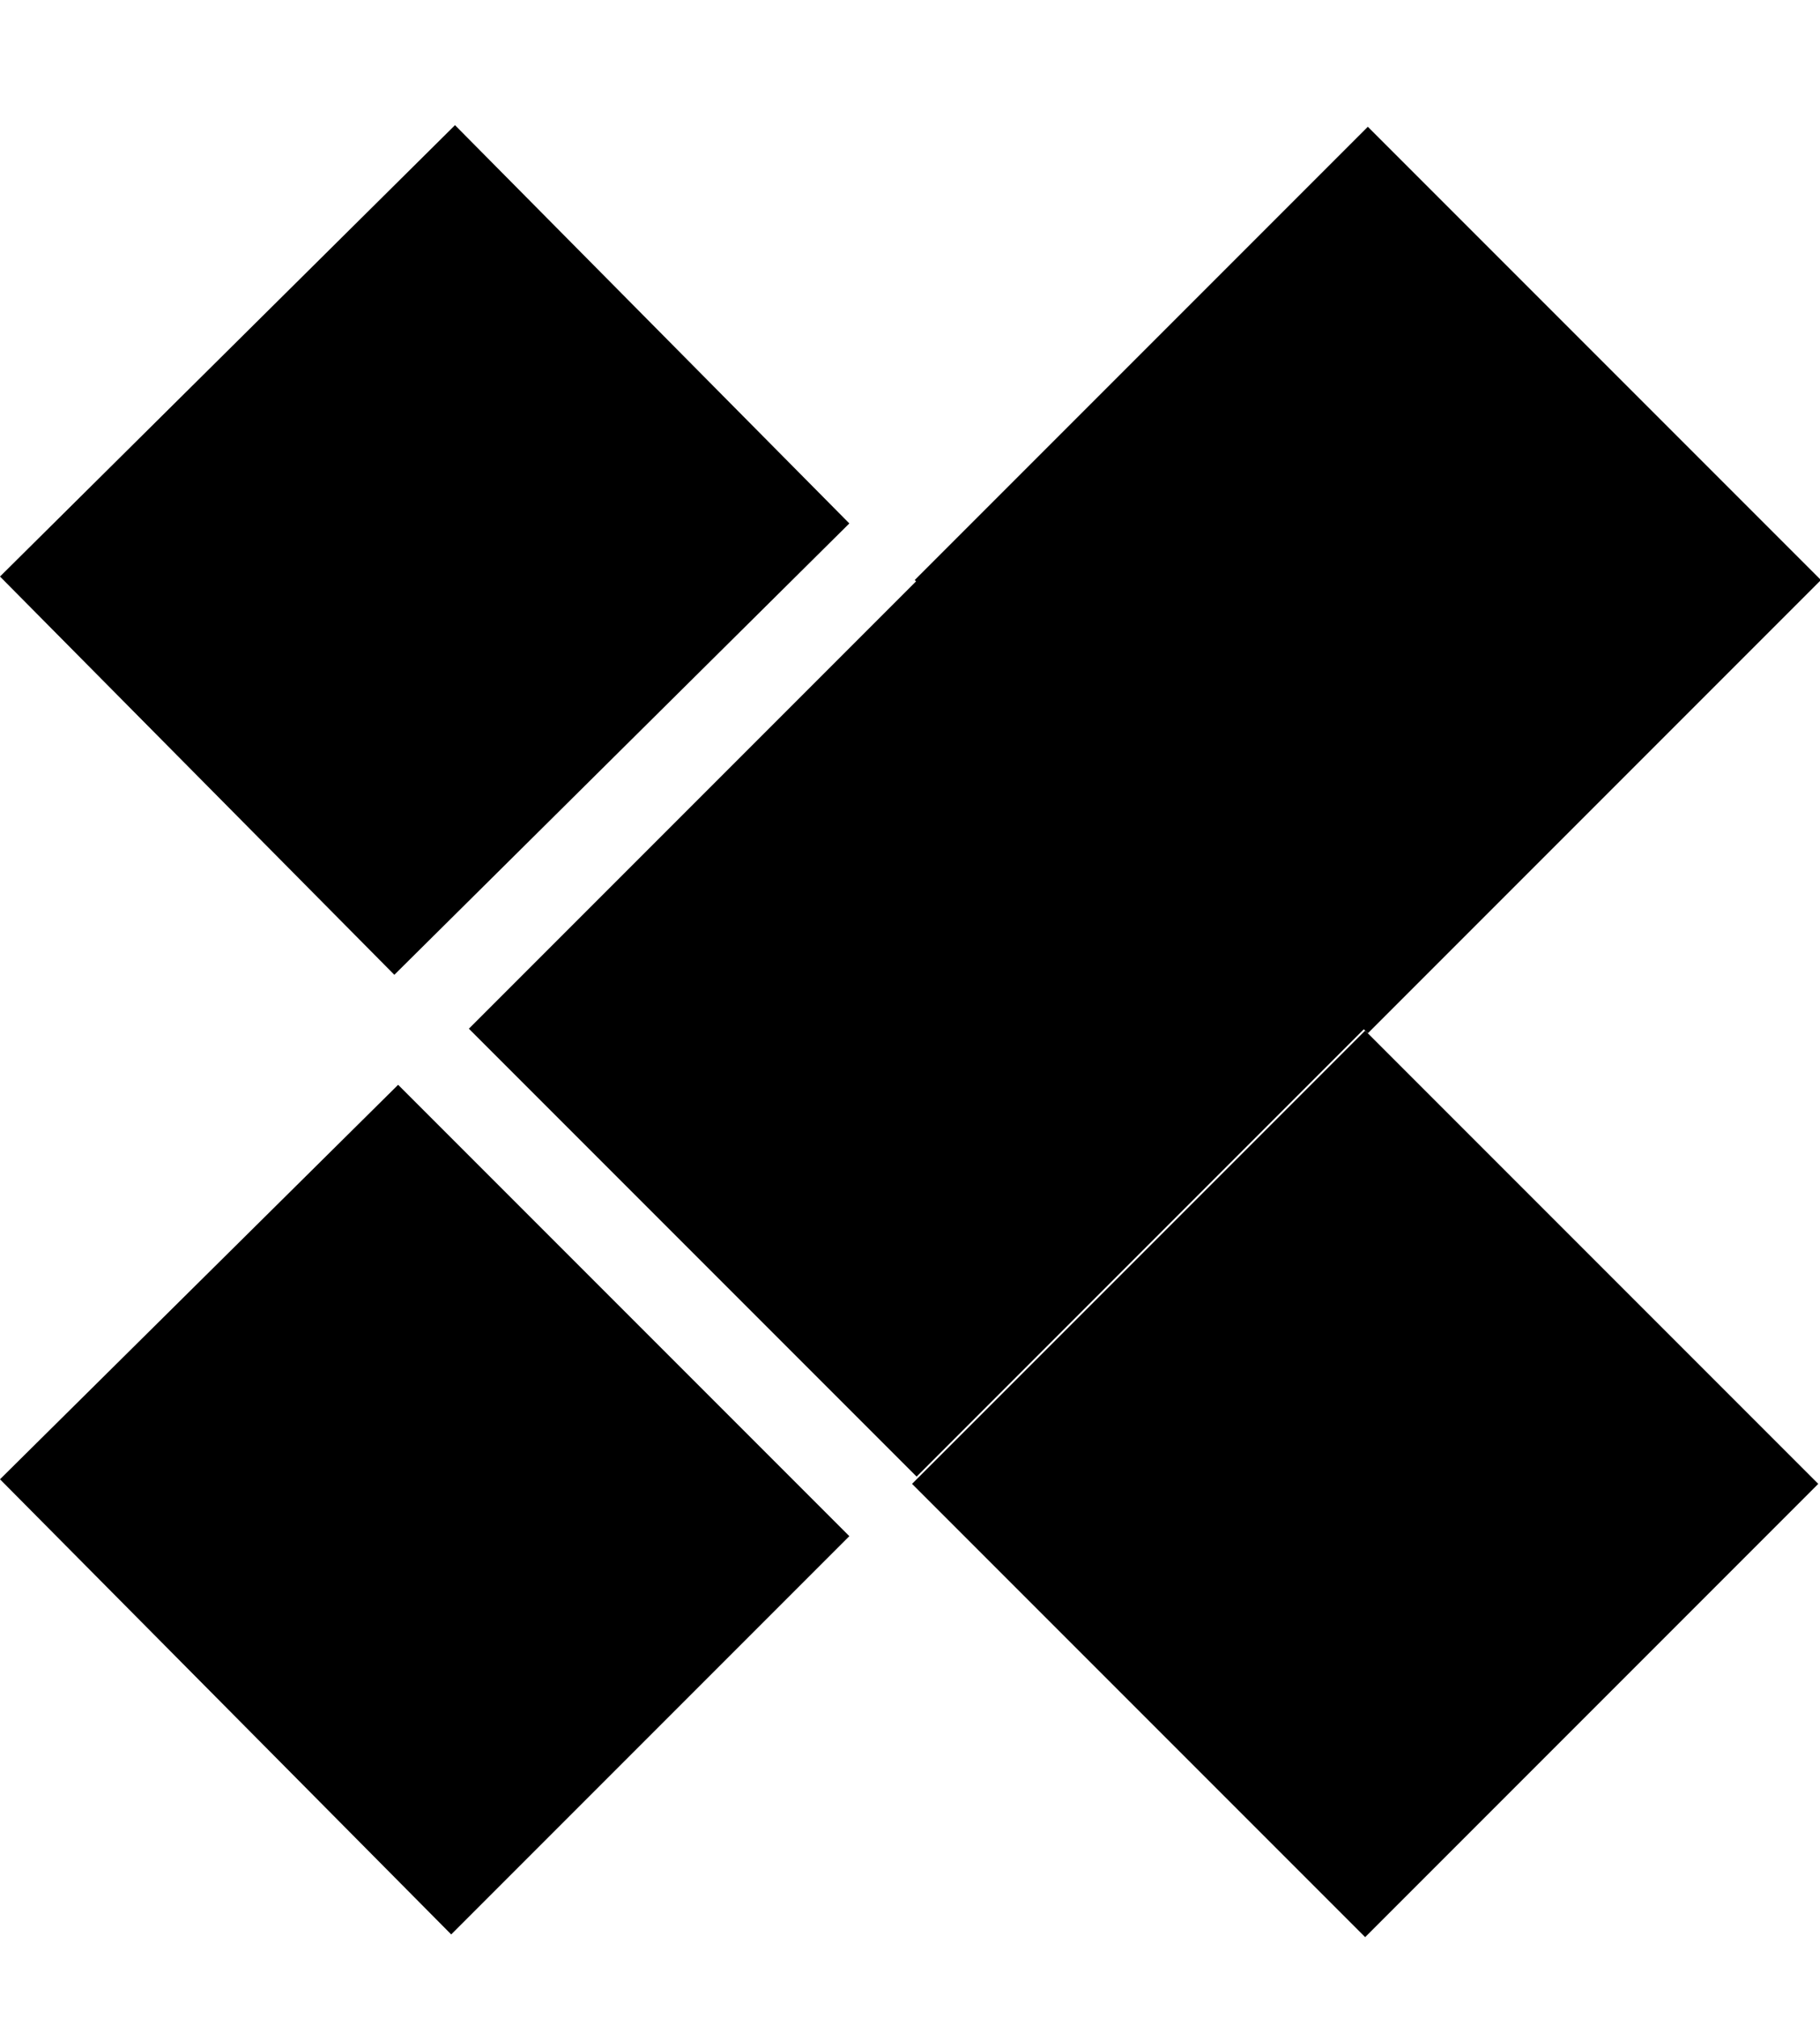
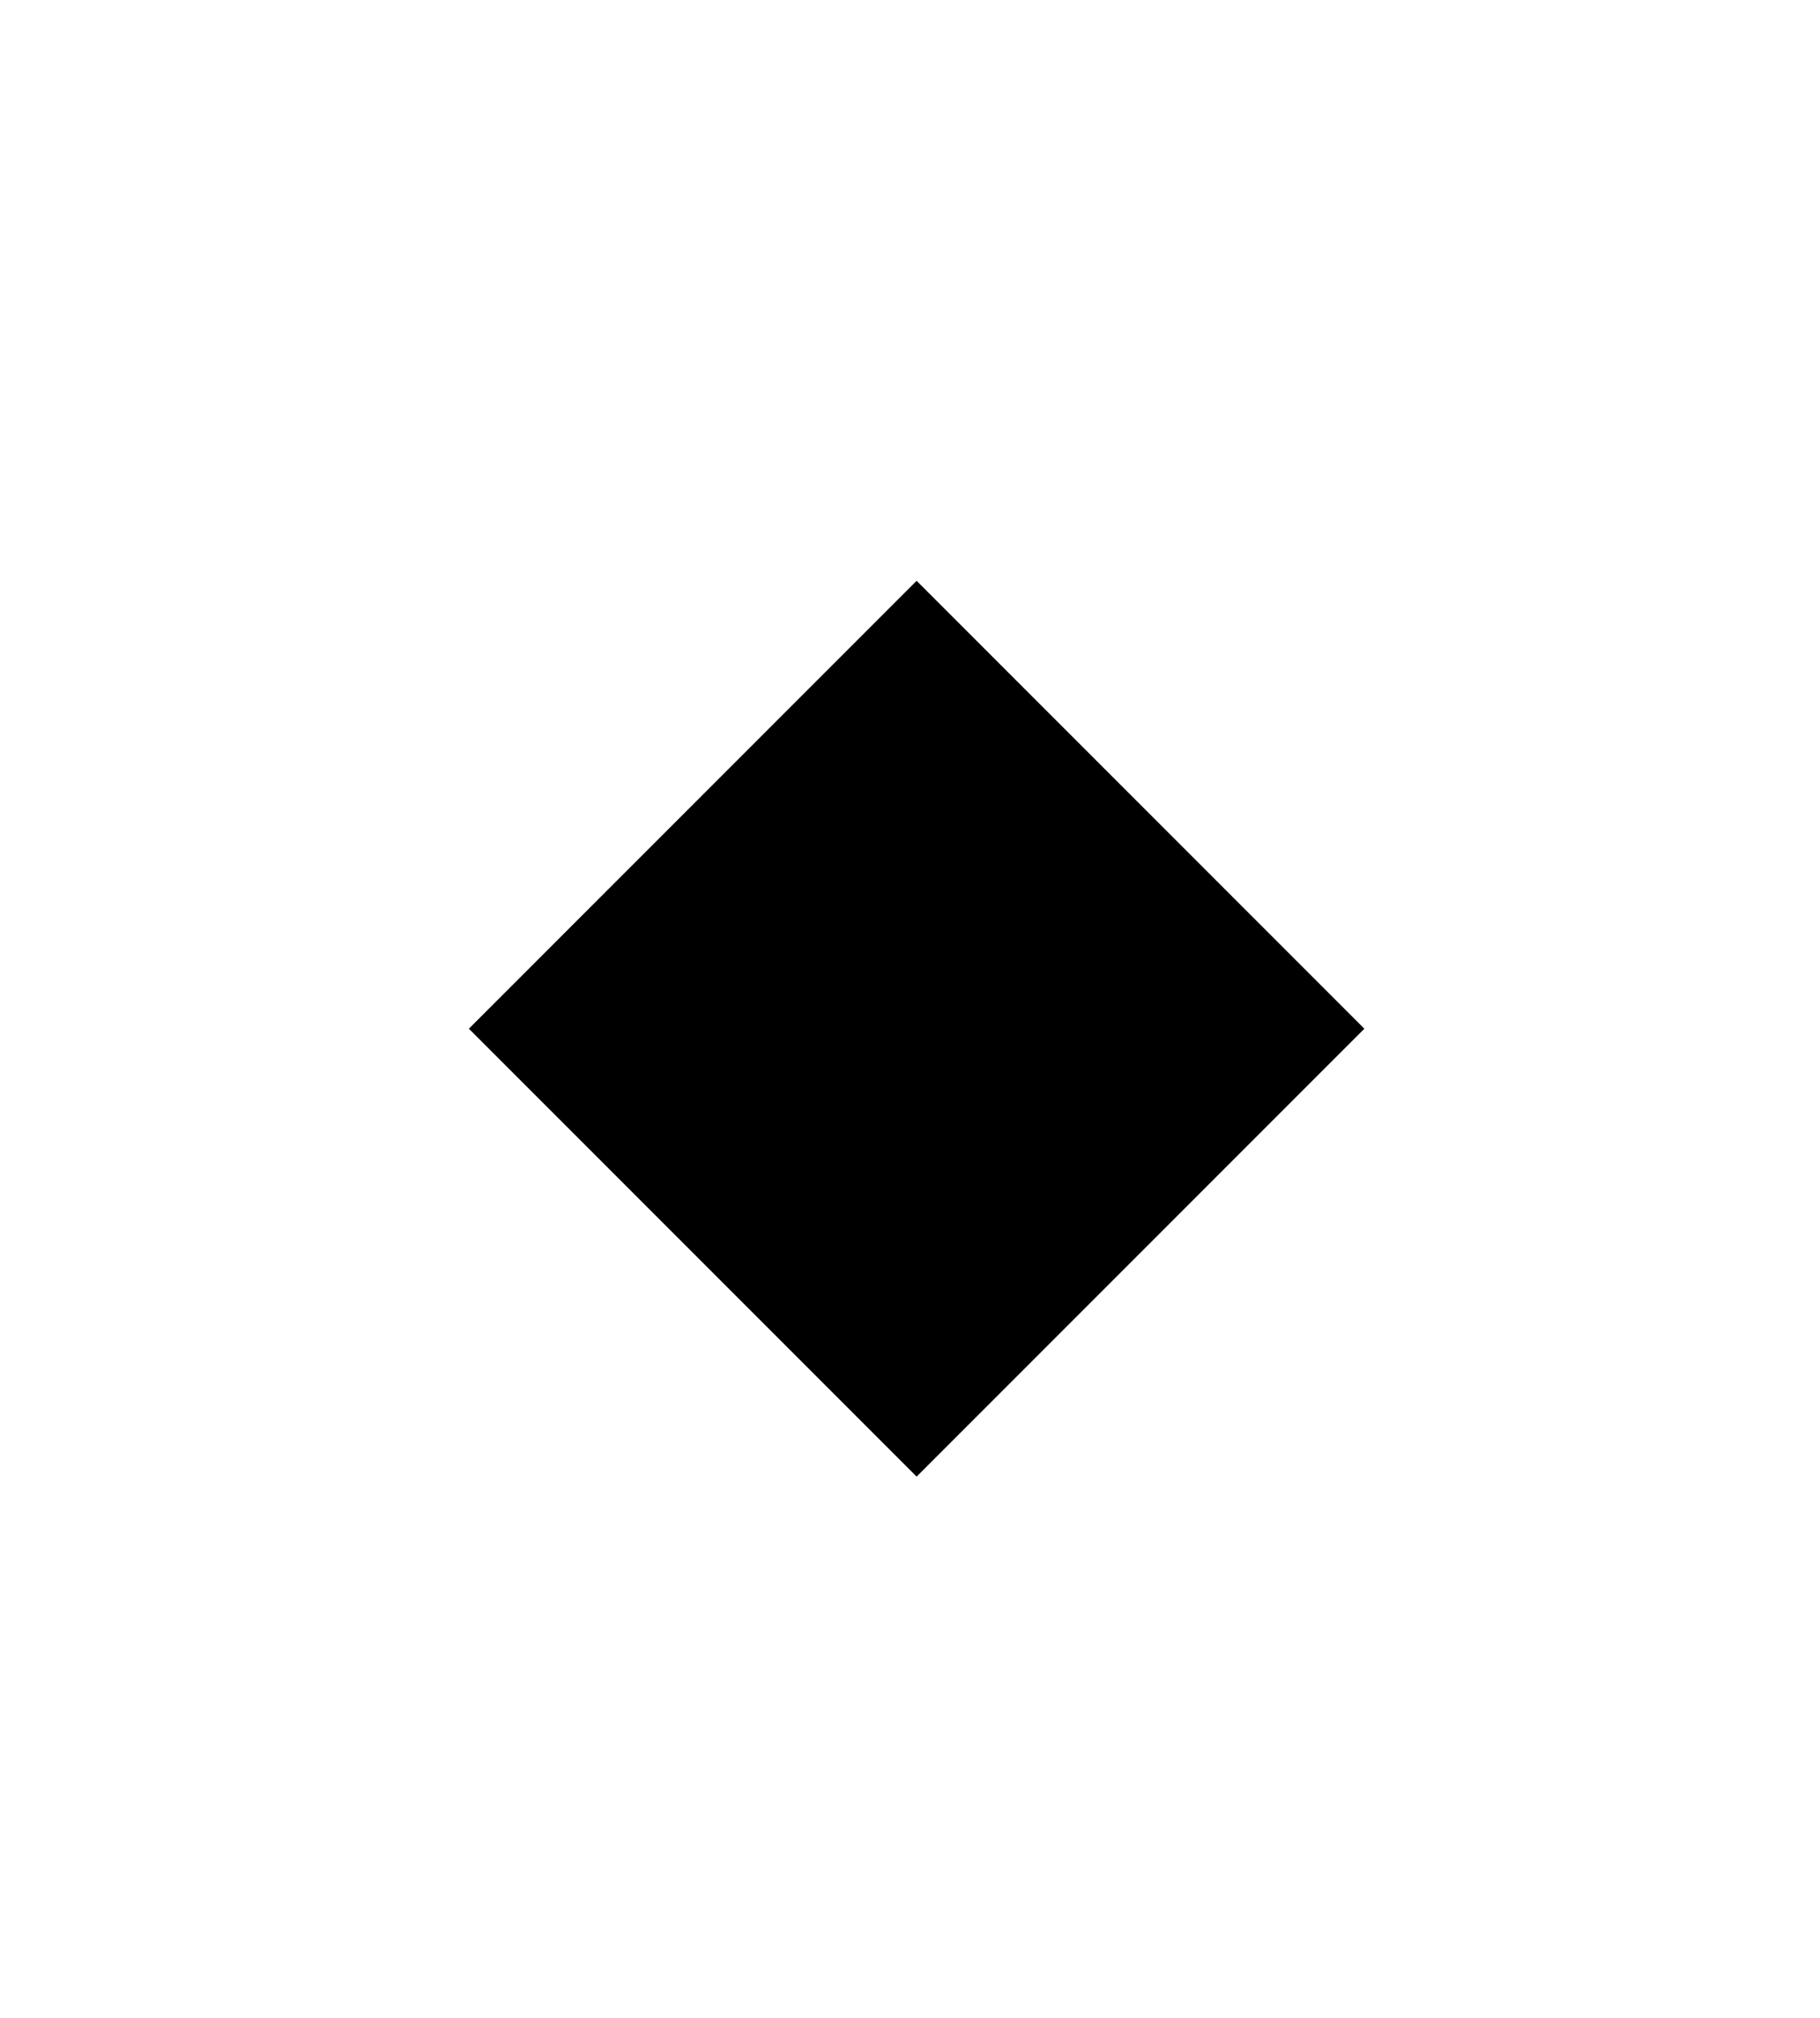
<svg xmlns="http://www.w3.org/2000/svg" viewBox="0 0 48 53.2" style="enable-background:new 0 0 48 53.2;">
  <style type="text/css">
		.bg{ fill:none }
		.fill{ fill:black }

		@media (prefers-color-scheme: dark) {
			.fill { fill:white }
		}
	</style>
  <rect class="bg" width="48" height="53.2" />
  <rect class="fill" x="15.8" y="18.8" width="16.7" height="16.7" transform="translate(-12.1 25) rotate(-45)" />
-   <rect class="fill" x="27.6" y="30.6" width="16.9" height="16.9" transform="translate(-17.1 37) rotate(-45)" />
-   <rect class="fill" x="27.6" y="6.8" width="16.9" height="16.9" transform="translate(-.2 30) rotate(-45)" />
-   <polygon class="fill" points="12 3.3 22.4 13.8 10.4 25.7 0 15.2 12 3.3" />
-   <polygon class="fill" points="10.5 28.6 22.4 40.5 11.9 51 0 39 10.5 28.6" />
</svg>